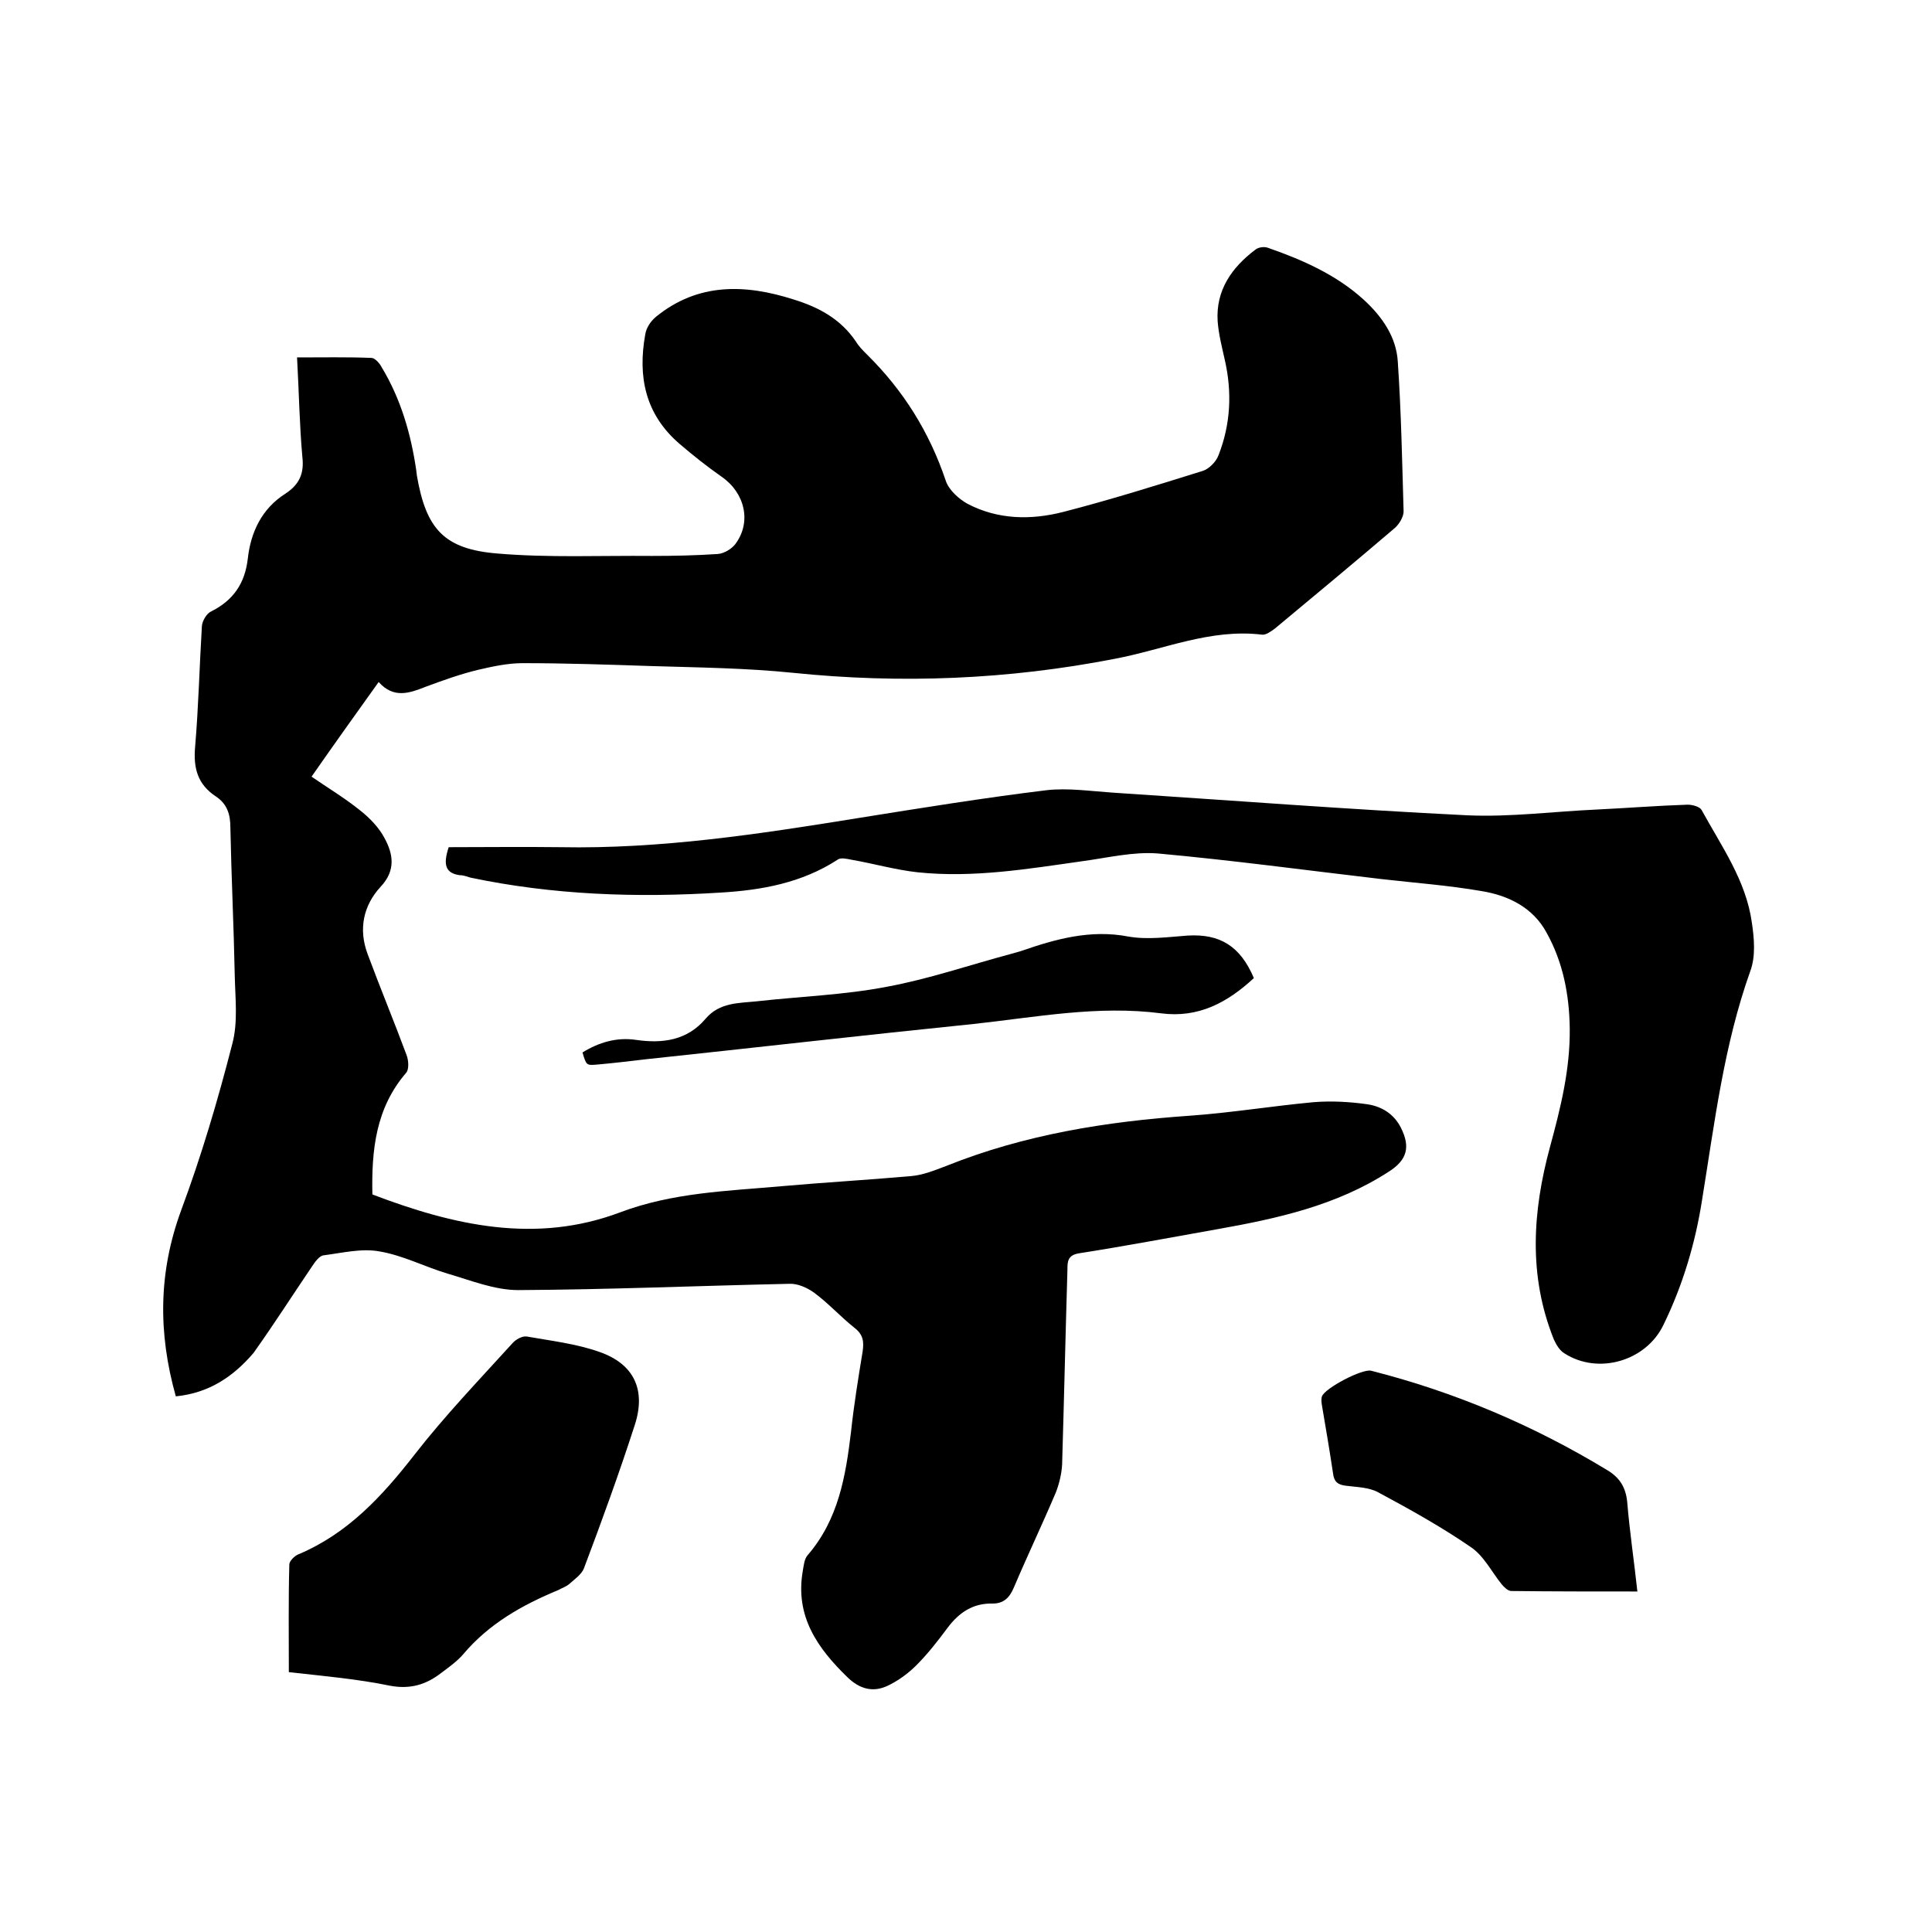
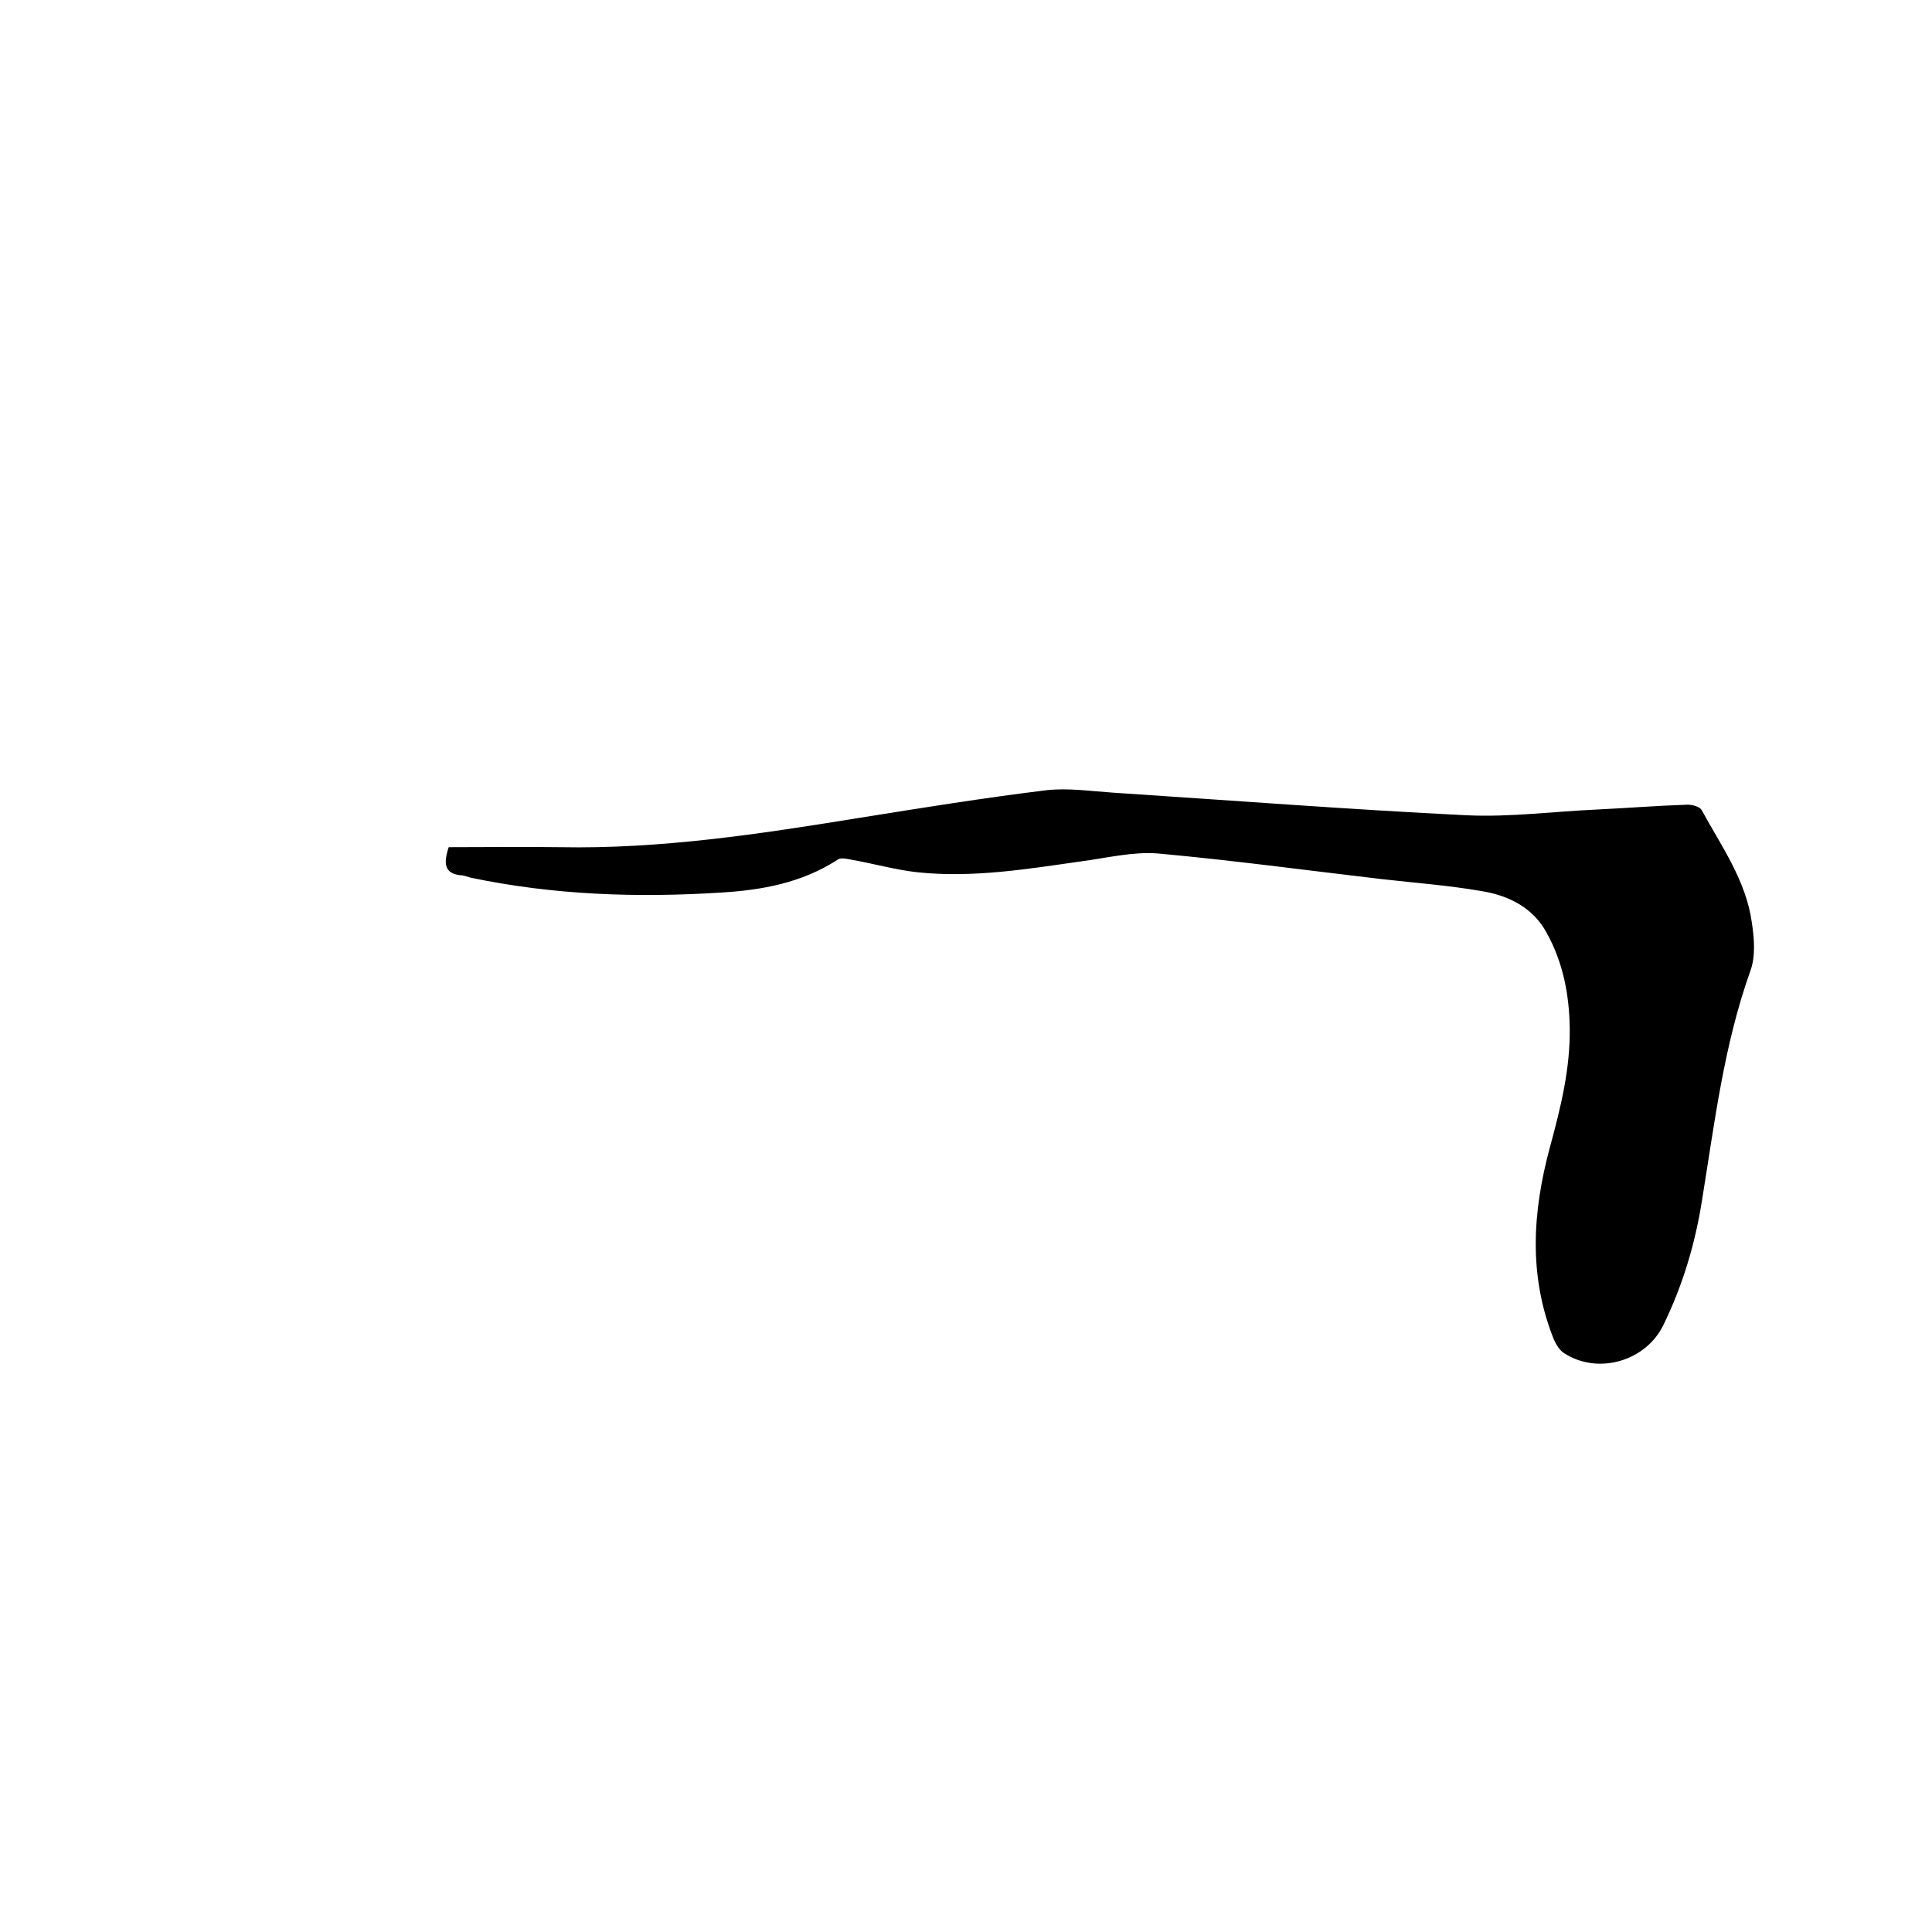
<svg xmlns="http://www.w3.org/2000/svg" enable-background="new 0 0 400 400" viewBox="0 0 400 400">
-   <path d="m36.4 289.1c-3.7-13.2-3.6-25.7 1.1-38.5 4.2-11.3 7.6-22.8 10.6-34.5 1.2-4.5.6-9.4.5-14.2-.2-10.2-.7-20.3-.9-30.5 0-2.7-.6-4.9-3-6.5-3.8-2.5-4.7-5.9-4.3-10.3.7-8.3.9-16.7 1.4-25 .1-1.1 1-2.6 1.9-3 4.6-2.3 7-5.8 7.6-10.9.6-5.5 2.9-10.4 7.8-13.5 2.9-1.9 3.9-4.2 3.5-7.6-.6-6.7-.7-13.5-1.1-20.6 5.3 0 10.4-.1 15.4.1.7 0 1.7 1.1 2.1 1.9 4 6.6 6.1 13.9 7.2 21.5 0 .3.1.6.1.9 1.9 11.1 5.6 15.3 16.7 16.2 10.6.9 21.3.4 32 .5 4.5 0 9.1-.1 13.6-.4 1.3-.1 2.8-1 3.6-2 3.5-4.6 2-10.7-2.8-14-3-2.1-5.9-4.4-8.7-6.8-7.1-6.1-8.7-13.9-7.1-22.7.2-1.3 1.1-2.7 2.2-3.6 8.7-7.1 18.5-6.8 28.5-3.6 5.2 1.6 9.7 4 12.9 8.7.6 1 1.4 1.8 2.3 2.7 7.5 7.4 12.9 16 16.3 26.1.6 1.9 2.7 3.8 4.5 4.8 6.3 3.3 13.1 3.4 19.8 1.7 9.7-2.5 19.3-5.5 28.9-8.5 1.3-.4 2.8-1.9 3.3-3.3 2.5-6.4 2.8-13 1.3-19.6-.6-2.7-1.3-5.4-1.5-8.1-.4-6.4 2.9-11.1 7.8-14.8.6-.5 1.8-.7 2.6-.4 7.2 2.5 14.2 5.6 19.9 10.8 3.8 3.5 6.7 7.7 7 12.8.7 10.3.9 20.7 1.2 31 0 1.1-.9 2.6-1.8 3.4-8.2 7-16.5 13.9-24.8 20.8-.8.6-1.9 1.4-2.7 1.3-10.7-1.3-20.4 3.1-30.5 5-22.1 4.3-44.2 5.2-66.6 2.9-9.8-1-19.6-1.1-29.4-1.4-8.9-.3-17.8-.6-26.6-.6-3.1 0-6.3.7-9.3 1.4-3.7.9-7.3 2.2-10.8 3.5-3.3 1.3-6.6 2.5-9.7-1-4.8 6.7-9.3 13-13.9 19.6 3.5 2.4 7 4.5 10.2 7.1 1.9 1.5 3.8 3.5 4.9 5.6 1.8 3.3 2.4 6.7-.8 10.1-3.6 3.9-4.6 8.8-2.7 13.9 2.6 7 5.5 14 8.1 21 .4 1.1.5 2.9-.1 3.6-6.3 7.3-7.2 16-7 25.2 16.8 6.4 33.8 10.3 51.3 3.7 10.9-4.1 22.1-4.4 33.3-5.4 9-.8 17.9-1.3 26.9-2.1 2.5-.2 4.9-1.2 7.3-2.1 16.2-6.5 33.1-9.2 50.4-10.4 8.5-.6 17-2 25.6-2.8 3.6-.3 7.4-.1 11 .4 3 .4 5.6 1.9 7.1 4.8 2.1 4.1 1.3 6.8-2.5 9.2-10.8 7-23.1 9.7-35.5 11.9-9.6 1.7-19.1 3.5-28.7 5-2.3.4-2.3 1.8-2.3 3.4-.4 13.4-.7 26.9-1.1 40.3-.1 1.9-.6 4-1.3 5.8-2.8 6.6-5.9 13.1-8.7 19.7-.9 2.1-2.1 3.3-4.4 3.3-4-.1-6.9 1.8-9.3 5-2 2.7-4.1 5.4-6.5 7.8-1.7 1.7-3.9 3.3-6.1 4.3-2.9 1.3-5.6.6-8.1-1.8-6.3-6.1-10.9-12.7-9.3-22 .2-1.1.3-2.5 1-3.3 6.4-7.4 7.9-16.4 9-25.6.6-5.6 1.5-11.1 2.4-16.6.3-2.1.1-3.5-1.7-4.9-2.9-2.3-5.4-5.1-8.4-7.3-1.4-1-3.4-1.9-5.1-1.8-18.7.4-37.4 1.2-56.1 1.3-4.9 0-9.8-2-14.6-3.4-4.7-1.4-9.3-3.8-14.1-4.6-3.7-.7-7.7.3-11.6.8-.9.1-1.8 1.4-2.4 2.3-4 5.9-7.9 12-12.1 17.9-4.1 4.8-9.1 8.3-16.1 9z" />
+   <path d="m36.4 289.1z" />
  <path d="m92.9 175.4c7.5 0 15.3-.1 23.1 0 20.7.4 41.1-2.7 61.5-6 13.1-2.1 26.1-4.2 39.2-5.8 4.4-.5 9.1.2 13.6.5 24.5 1.6 49 3.5 73.5 4.7 8.9.4 17.9-.8 26.9-1.2 6.2-.3 12.5-.8 18.7-1 1 0 2.5.4 2.9 1.1 4.1 7.5 9.2 14.6 10.4 23.3.5 3.3.8 7-.3 10-5.5 15.4-7.4 31.4-10 47.4-1.4 9-4 17.7-8 25.9-3.6 7.5-13.5 10.4-20.5 5.9-1-.6-1.7-1.8-2.2-2.9-5.3-13.2-4.4-26.5-.8-39.8 2.2-8.1 4.2-16.1 4.1-24.6-.1-7-1.4-13.7-4.8-19.8-2.8-5.2-7.9-7.7-13.4-8.6-6.9-1.2-13.8-1.7-20.8-2.5-15.4-1.8-30.9-3.9-46.3-5.3-5.1-.4-10.4.9-15.6 1.6-11.3 1.6-22.6 3.5-34.1 2.3-4.6-.5-9.1-1.8-13.7-2.6-1-.2-2.3-.5-2.9 0-7.4 4.8-15.7 6.3-24.2 6.8-17.4 1.1-34.7.5-51.8-3.1-.7-.2-1.4-.5-2.2-.5-3-.4-3.5-2.2-2.3-5.8z" />
-   <path d="m59.8 346.2c0-7.5-.1-14.9.1-22.3 0-.7 1.1-1.8 1.9-2.1 10.2-4.3 17.3-12 24-20.6 6.3-8.1 13.4-15.5 20.3-23.1.7-.8 2-1.5 2.9-1.4 5.1.9 10.3 1.5 15.1 3.2 7.2 2.5 9.7 7.9 7.3 15.2-3.2 9.9-6.8 19.8-10.5 29.6-.5 1.3-2 2.3-3.1 3.3-.6.5-1.5.8-2.2 1.2-7.5 3.1-14.4 7-19.7 13.3-1.3 1.5-3 2.7-4.6 3.9-3.1 2.4-6.4 3.4-10.6 2.6-6.8-1.4-13.8-2-20.9-2.8z" />
-   <path d="m339 329.5c-8.9 0-17.5 0-26.1-.1-.7 0-1.5-.8-2-1.4-2.1-2.6-3.7-5.9-6.4-7.7-6.1-4.2-12.6-7.8-19.1-11.3-2-1.1-4.5-1.1-6.8-1.4-1.6-.2-2.4-.8-2.6-2.5-.7-4.7-1.5-9.4-2.3-14.1-.1-.6-.2-1.3 0-1.9.6-1.7 8.4-5.8 10.2-5.3 17.3 4.4 33.6 11.3 48.9 20.6 2.5 1.5 3.8 3.5 4.1 6.6.5 6.1 1.4 12 2.1 18.5z" />
-   <path d="m259.6 202.5c-5.5 5.1-11.5 8.3-19.2 7.3-13.1-1.7-25.9.8-38.8 2.2-22.6 2.3-45.2 4.9-67.8 7.3-3.4.4-6.7.8-10.1 1.1-2.3.2-2.3.2-3.1-2.5 3.4-2.1 7.1-3.2 11.1-2.6 5.5.8 10.6.1 14.4-4.4 2.9-3.4 6.9-3.2 10.7-3.6 8.9-1 18-1.3 26.8-3 8.7-1.6 17.1-4.5 25.7-6.8.7-.2 1.4-.4 2.1-.6 7.2-2.5 14.4-4.5 22.2-3 4 .7 8.2.1 12.3-.2 6.7-.4 10.9 2.2 13.7 8.8z" />
</svg>